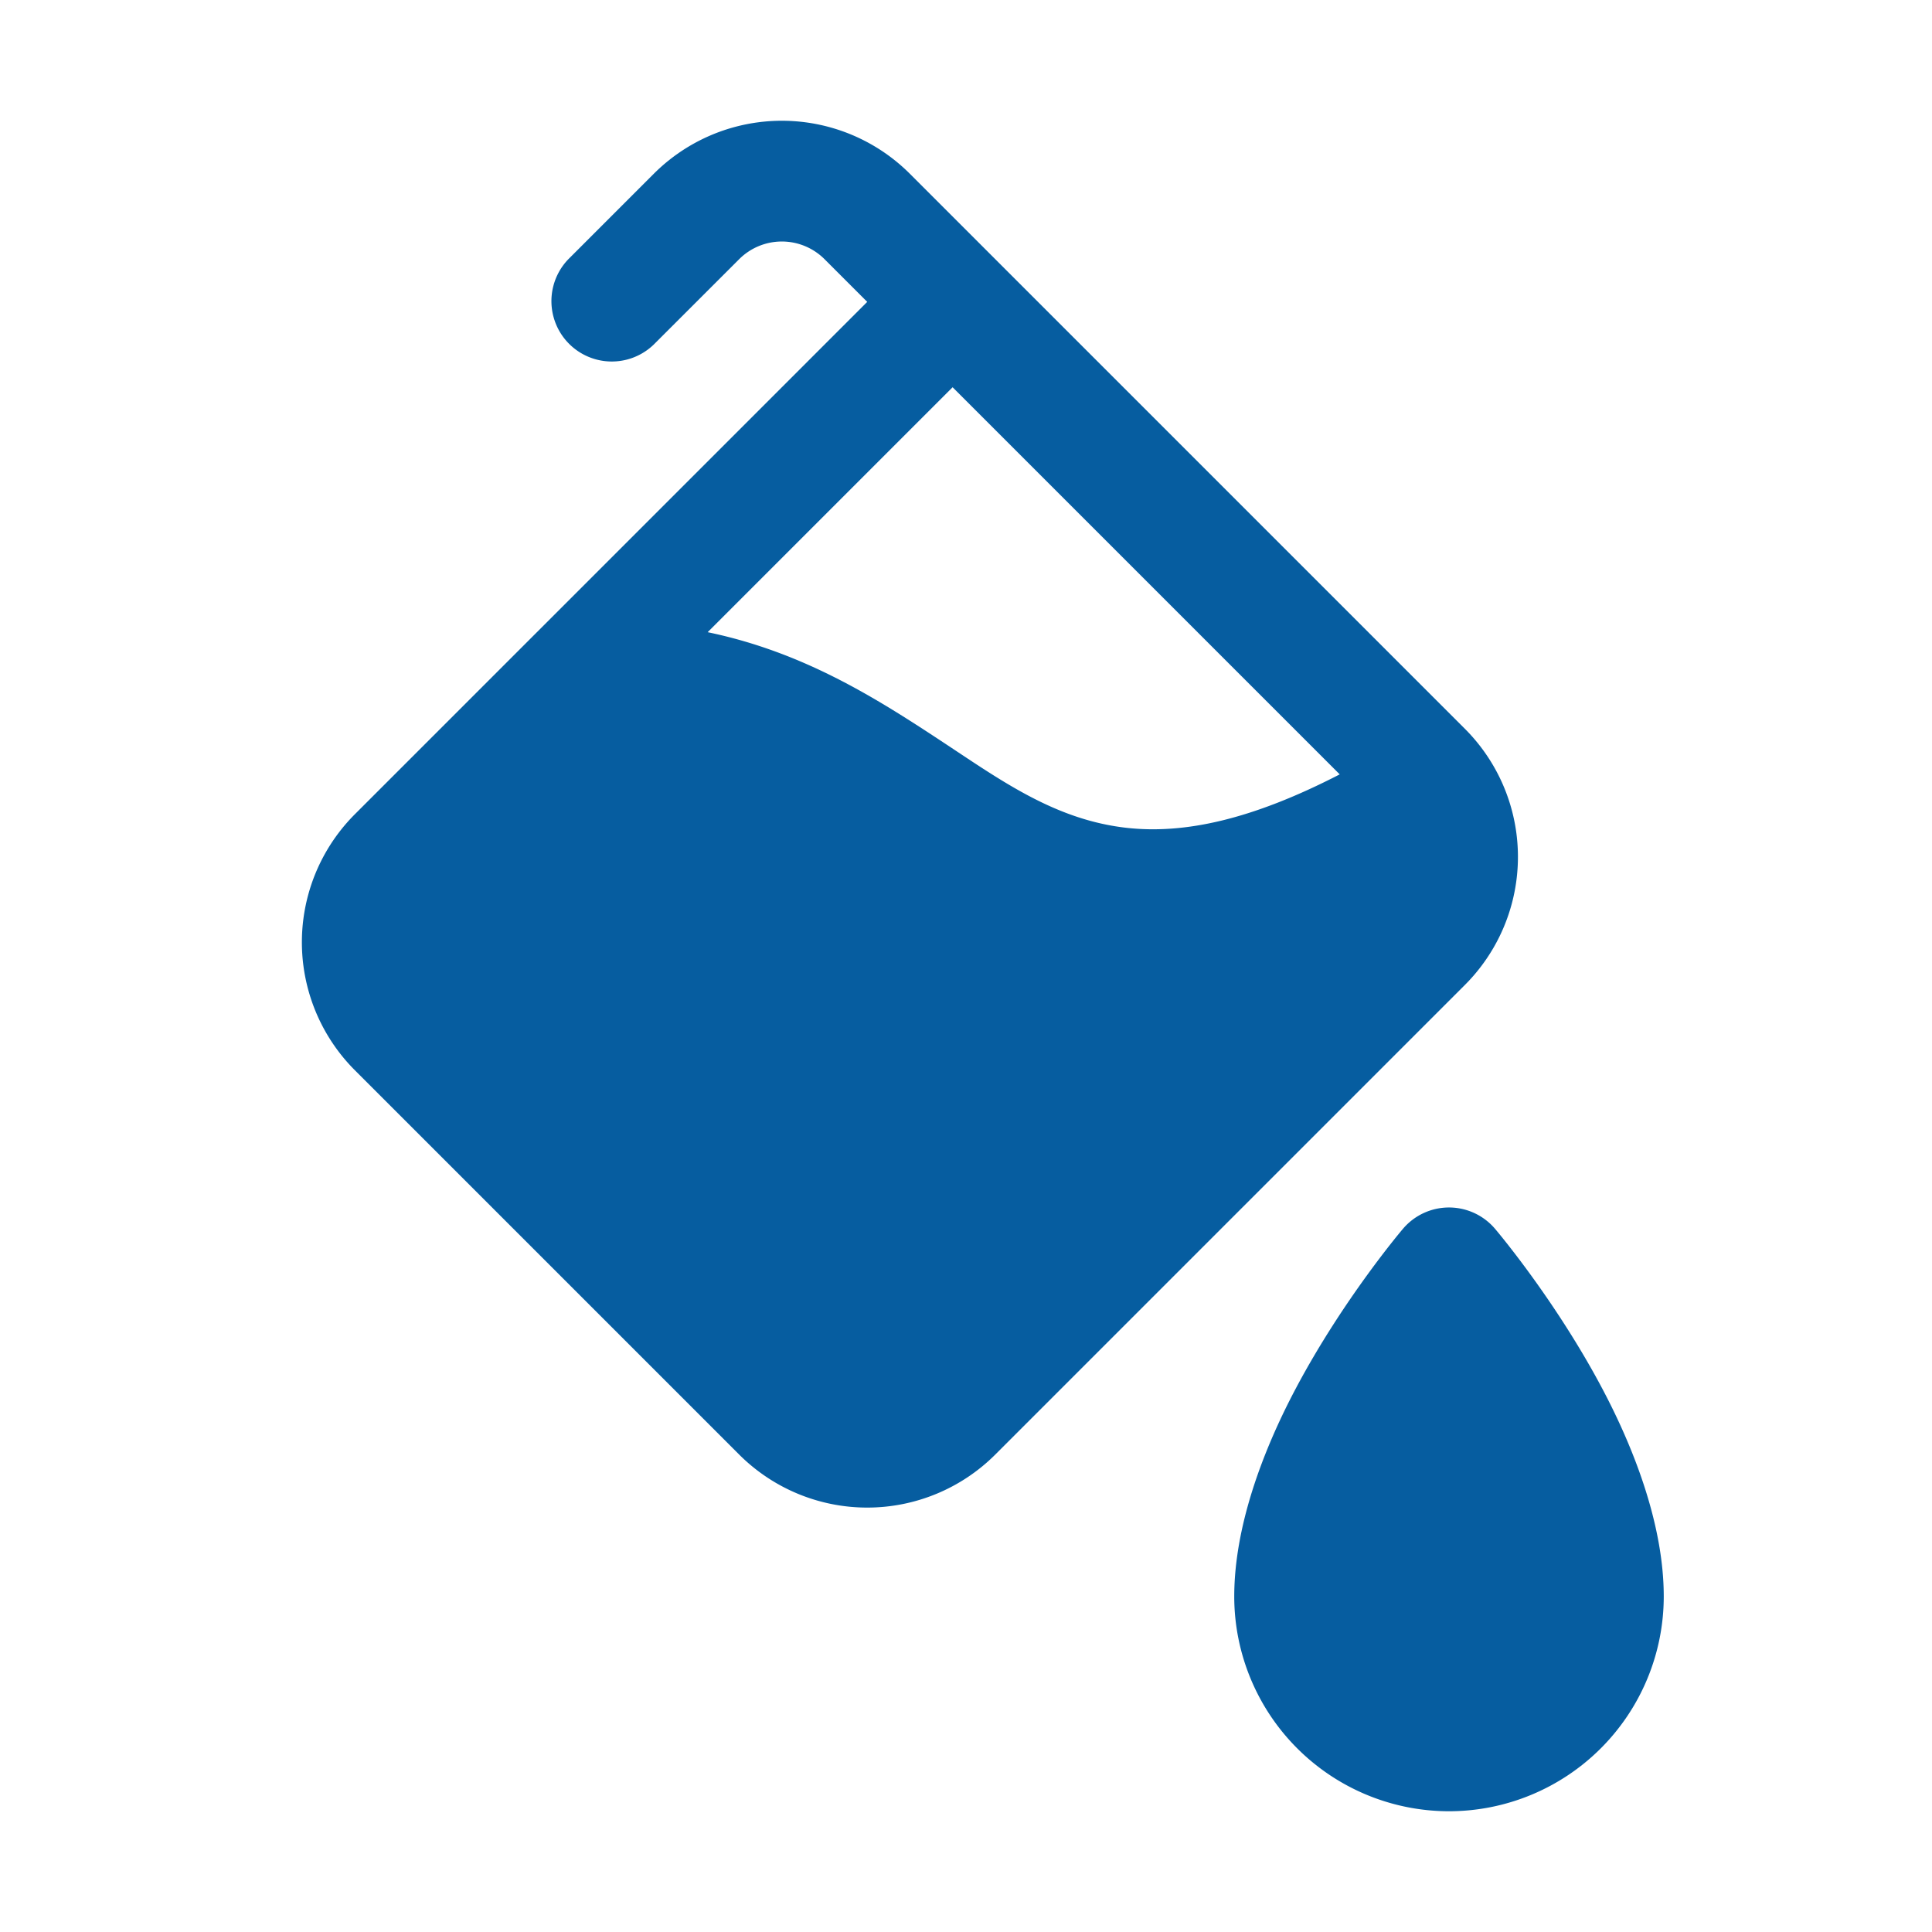
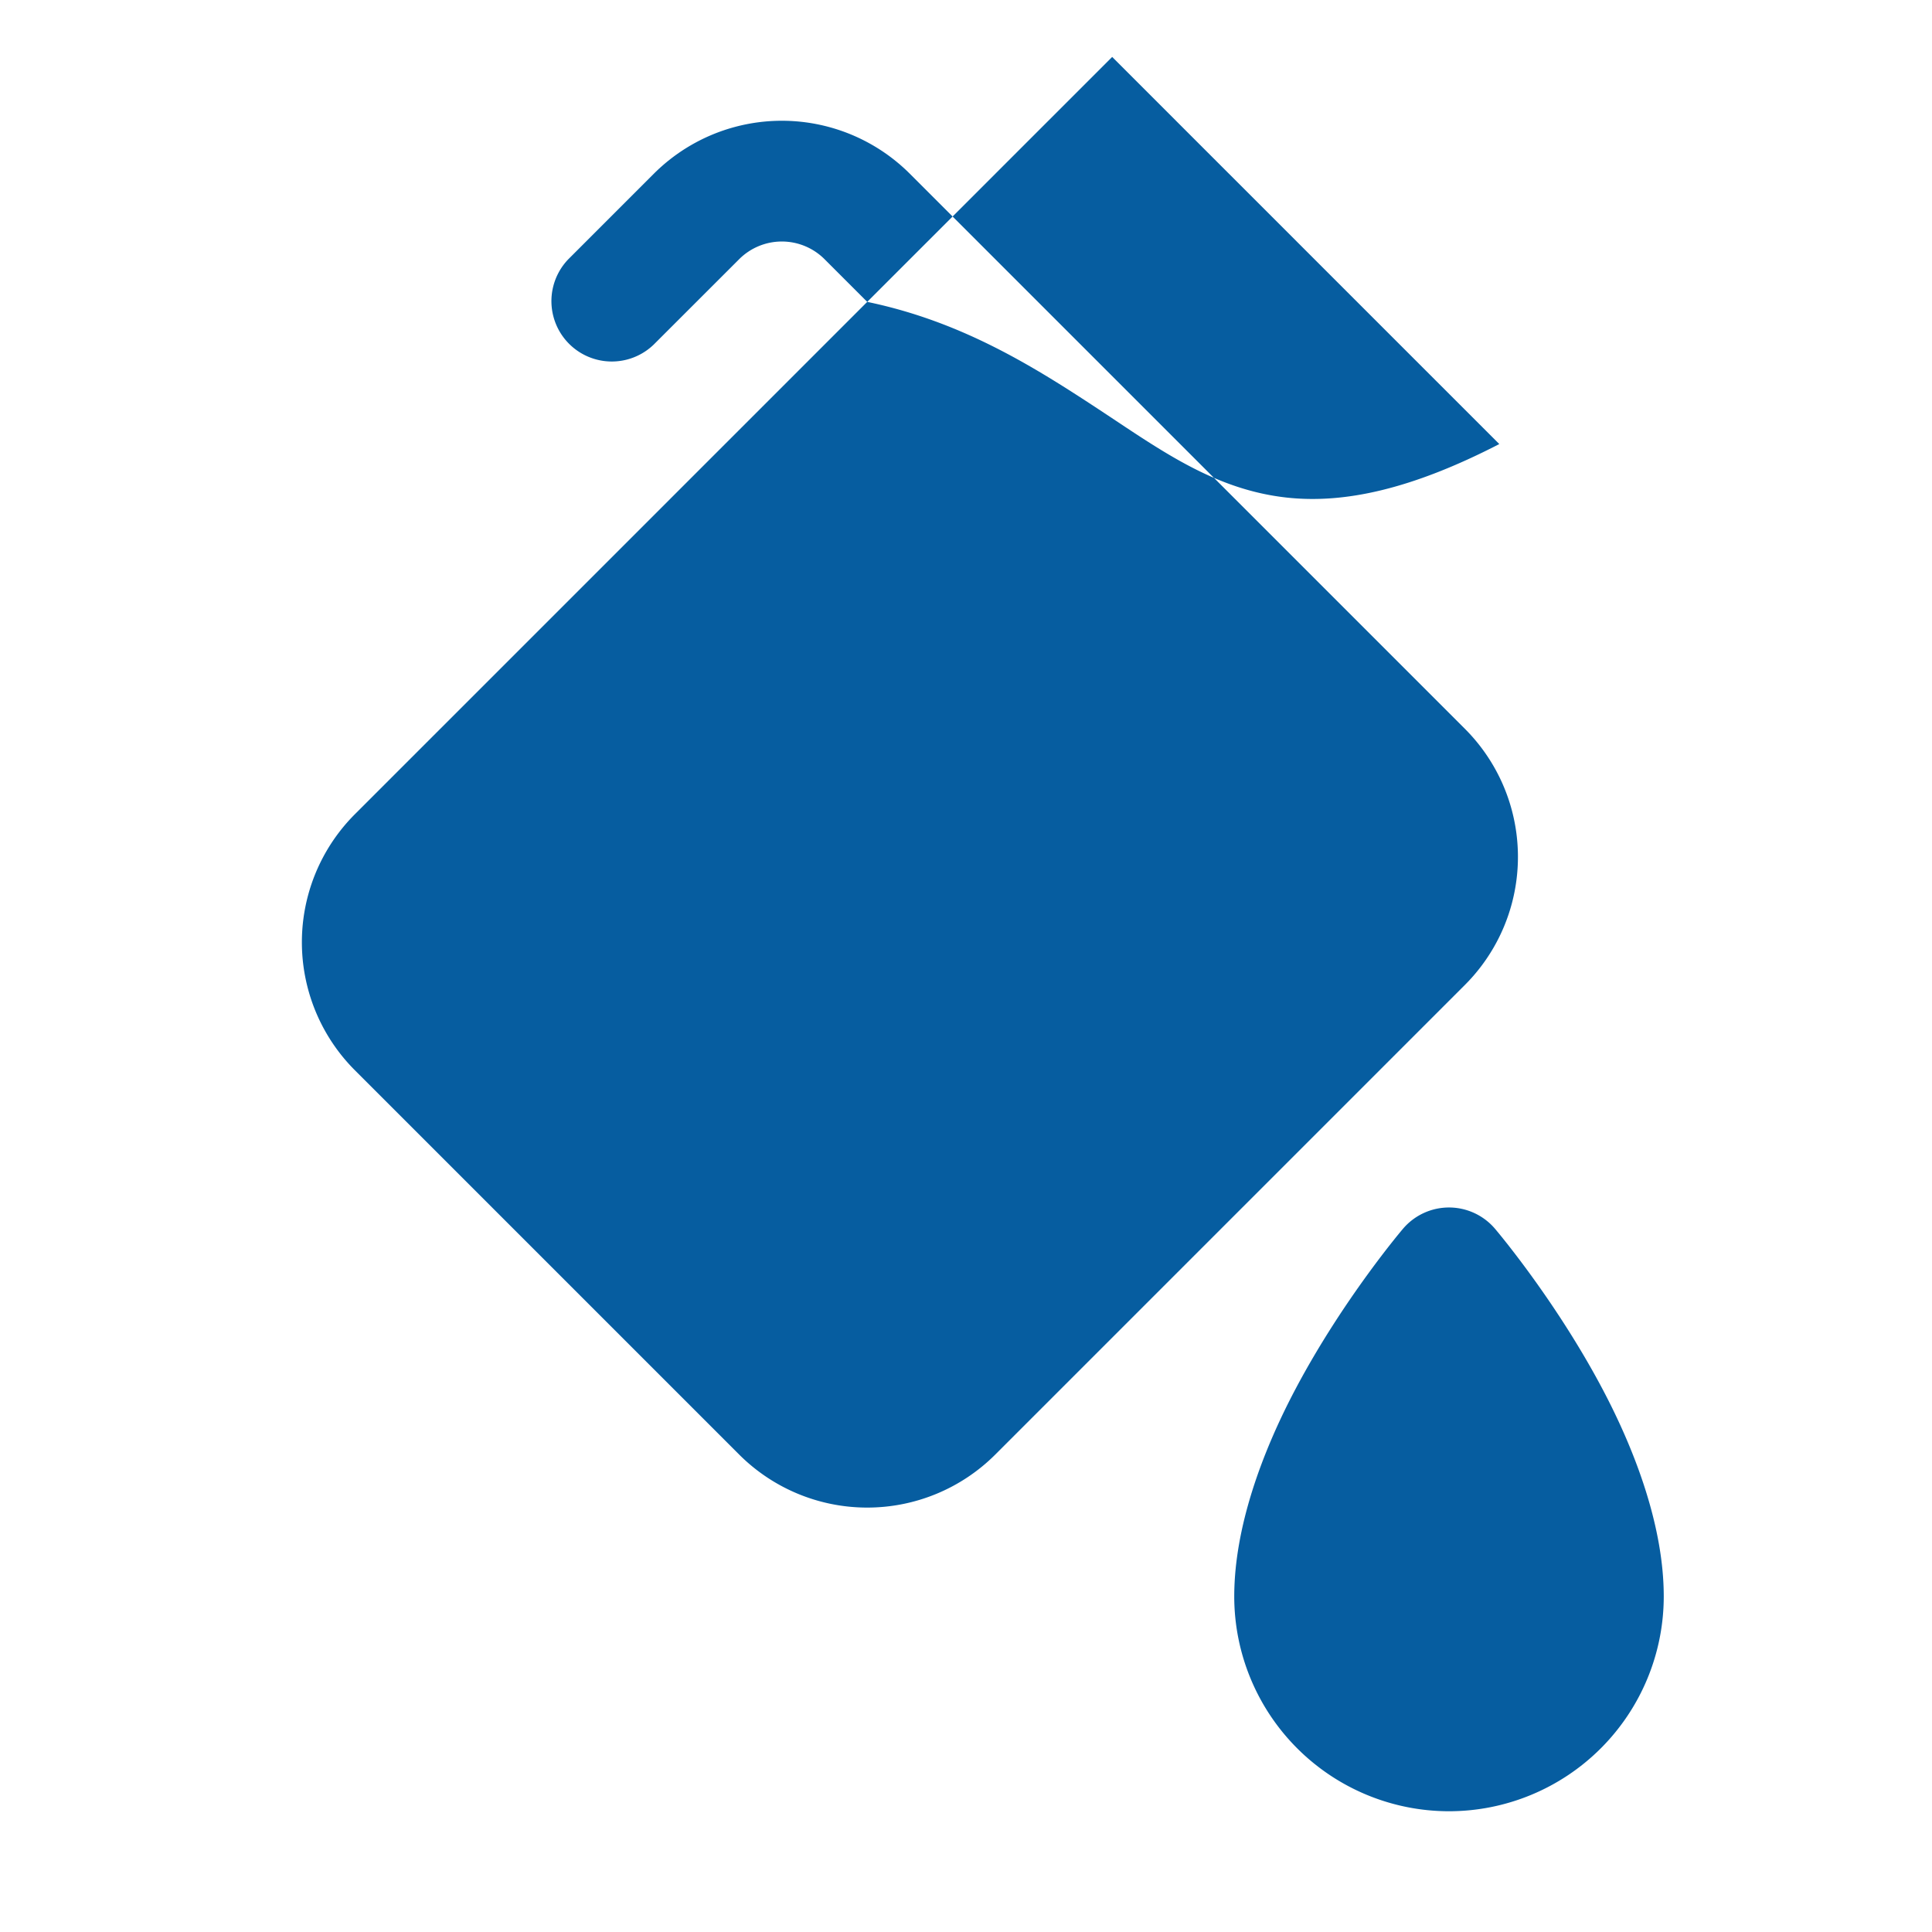
<svg xmlns="http://www.w3.org/2000/svg" version="1.1" width="512" height="512" x="0" y="0" viewBox="0 0 32 32" style="enable-background:new 0 0 512 512" xml:space="preserve" fill-rule="evenodd" class="">
  <g>
-     <path d="M24 30a3.559 3.559 0 0 0 3.557-3.557c0-1.129-.449-2.368-1.016-3.439-.791-1.494-1.78-2.653-1.78-2.653a1 1 0 0 0-1.522 0s-.989 1.159-1.78 2.653c-.567 1.071-1.016 2.31-1.016 3.439A3.559 3.559 0 0 0 24 30zM14.364 5l-.707-.707a1 1 0 0 0-1.414 0l-1.415 1.414a1 1 0 0 1-1.414-1.414l1.414-1.414a3 3 0 0 1 4.243 0l9.192 9.192a3 3 0 0 1 0 4.243l-7.778 7.778a3 3 0 0 1-4.242 0l-6.364-6.364a3 3 0 0 1 0-4.243zm-2.643 5.471c1.6.333 2.8 1.097 3.934 1.846.956.632 1.843 1.268 3.019 1.396.946.102 2.056-.134 3.516-.887l-6.412-6.412z" fill="#065da0" opacity="1" data-original="#000000" class="" />
+     <path d="M24 30a3.559 3.559 0 0 0 3.557-3.557c0-1.129-.449-2.368-1.016-3.439-.791-1.494-1.78-2.653-1.78-2.653a1 1 0 0 0-1.522 0s-.989 1.159-1.78 2.653c-.567 1.071-1.016 2.31-1.016 3.439A3.559 3.559 0 0 0 24 30zM14.364 5l-.707-.707a1 1 0 0 0-1.414 0l-1.415 1.414a1 1 0 0 1-1.414-1.414l1.414-1.414a3 3 0 0 1 4.243 0l9.192 9.192a3 3 0 0 1 0 4.243l-7.778 7.778a3 3 0 0 1-4.242 0l-6.364-6.364a3 3 0 0 1 0-4.243zc1.6.333 2.8 1.097 3.934 1.846.956.632 1.843 1.268 3.019 1.396.946.102 2.056-.134 3.516-.887l-6.412-6.412z" fill="#065da0" opacity="1" data-original="#000000" class="" />
  </g>
</svg>